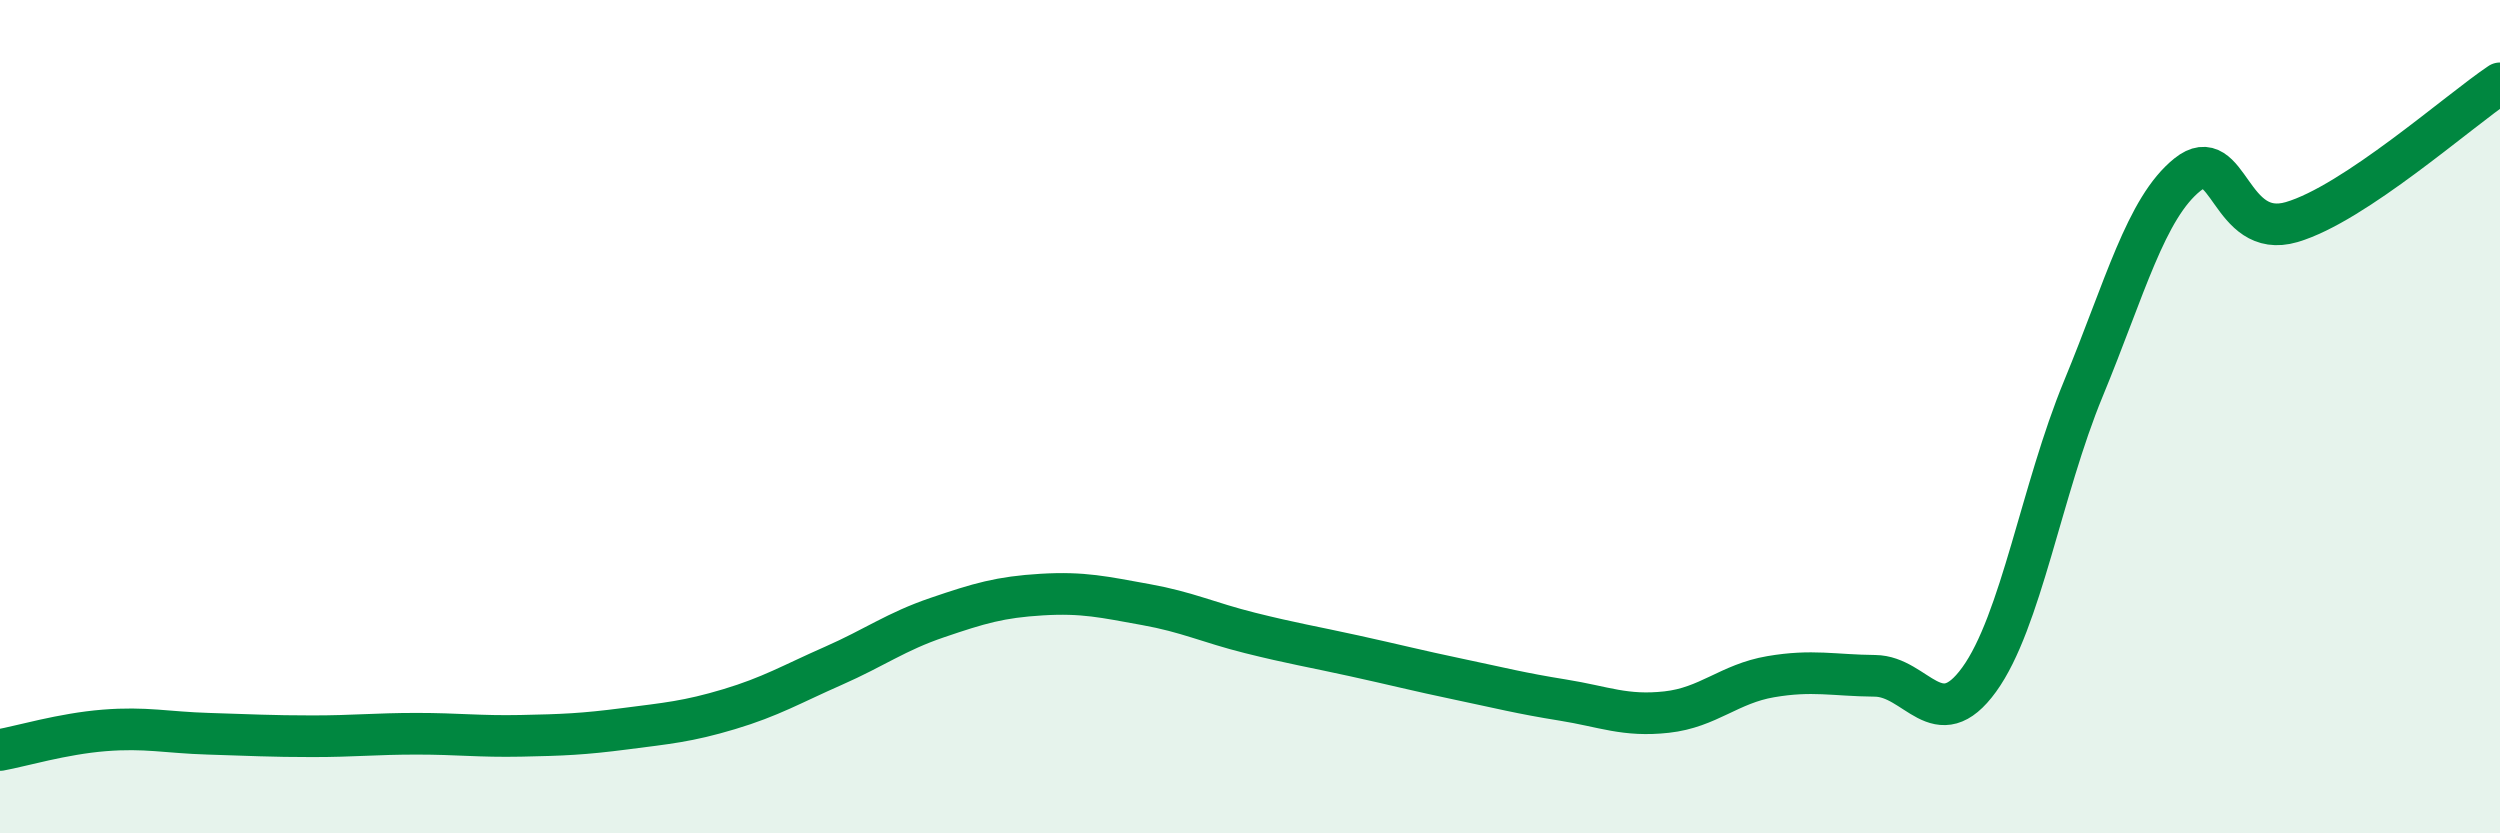
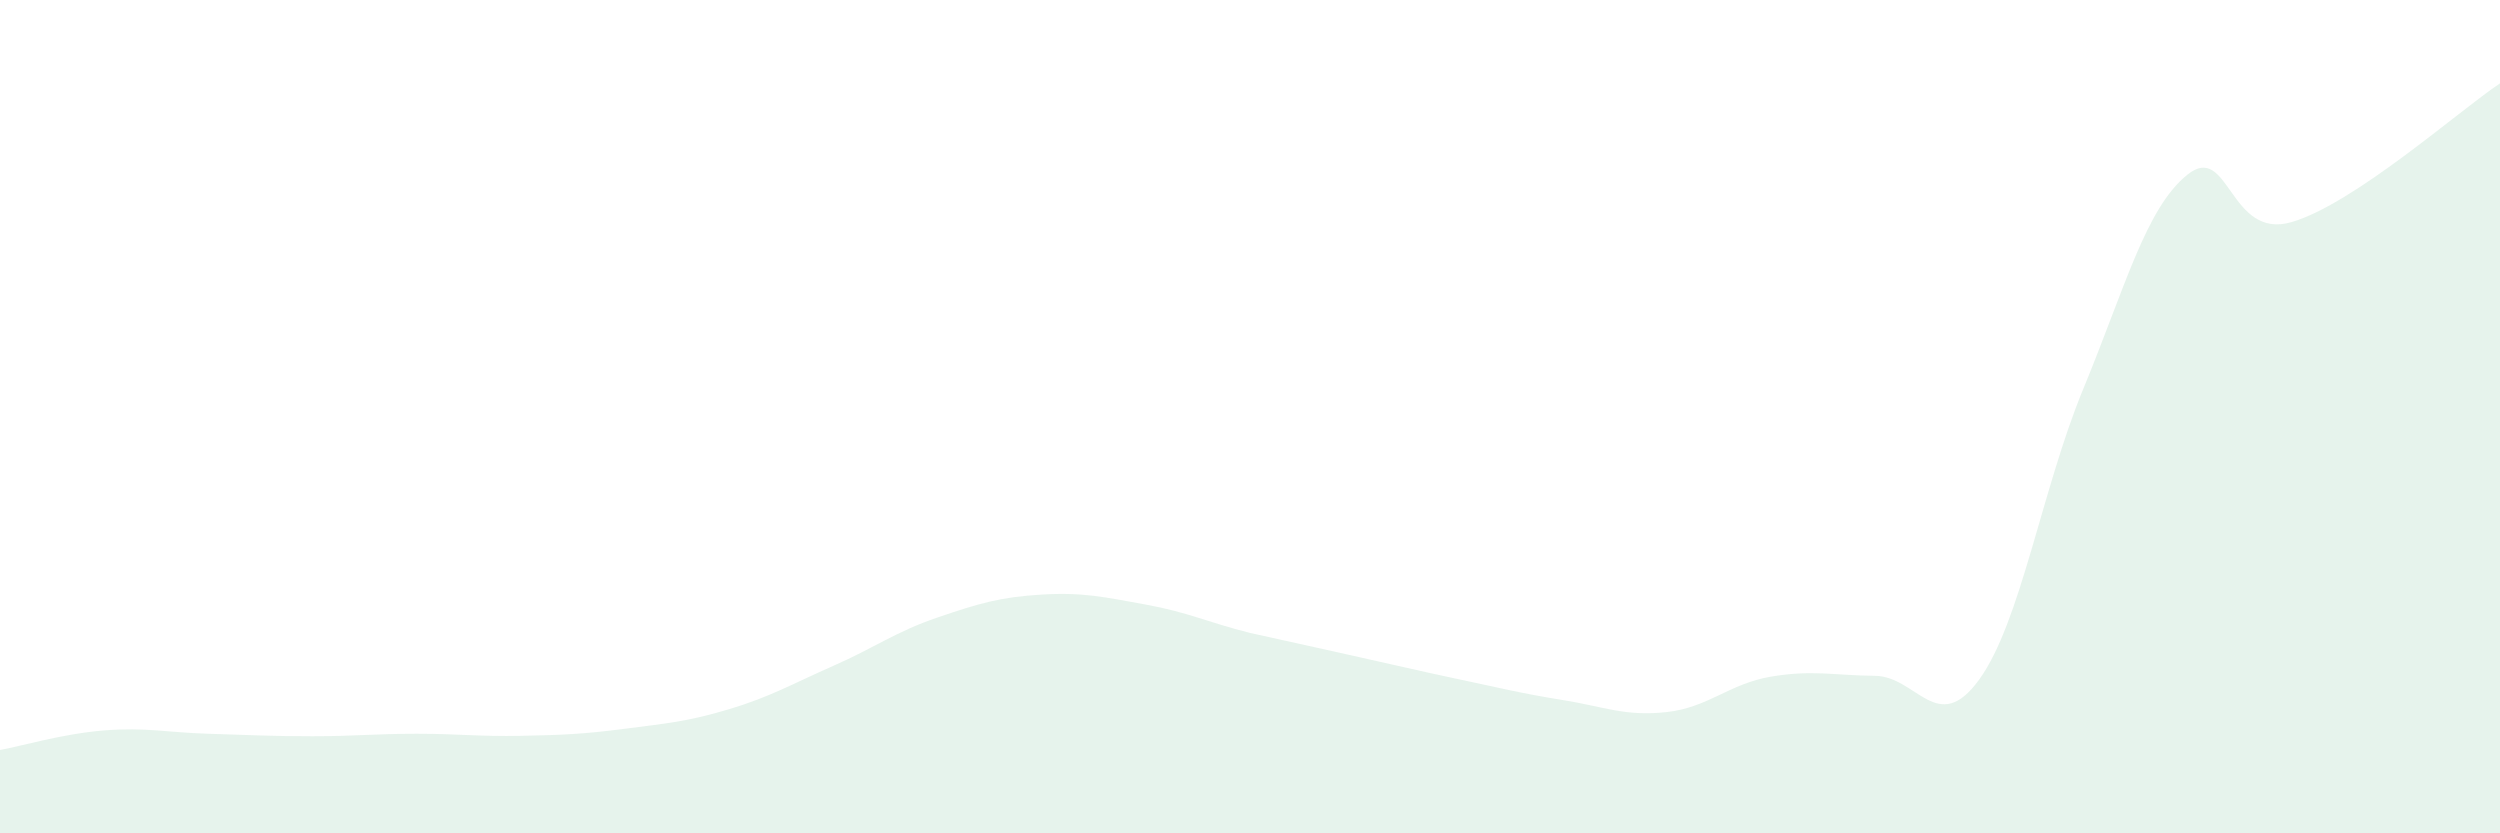
<svg xmlns="http://www.w3.org/2000/svg" width="60" height="20" viewBox="0 0 60 20">
-   <path d="M 0,18 C 0.5,17.91 1.5,17.61 2.5,17.53 C 3.5,17.45 4,17.58 5,17.61 C 6,17.64 6.5,17.67 7.5,17.67 C 8.5,17.67 9,17.61 10,17.61 C 11,17.61 11.5,17.68 12.5,17.66 C 13.5,17.64 14,17.62 15,17.49 C 16,17.36 16.5,17.32 17.5,17.02 C 18.5,16.72 19,16.42 20,15.98 C 21,15.54 21.5,15.16 22.5,14.82 C 23.5,14.48 24,14.33 25,14.27 C 26,14.21 26.5,14.33 27.5,14.51 C 28.5,14.69 29,14.94 30,15.19 C 31,15.44 31.5,15.52 32.5,15.74 C 33.5,15.96 34,16.09 35,16.3 C 36,16.51 36.5,16.64 37.5,16.8 C 38.5,16.96 39,17.2 40,17.09 C 41,16.98 41.5,16.41 42.5,16.24 C 43.5,16.07 44,16.21 45,16.22 C 46,16.23 46.5,17.69 47.5,16.31 C 48.5,14.93 49,11.75 50,9.33 C 51,6.91 51.5,4.99 52.5,4.19 C 53.5,3.39 53.5,5.77 55,5.33 C 56.5,4.89 59,2.67 60,2L60 20L0 20Z" fill="#008740" opacity="0.1" stroke-linecap="round" stroke-linejoin="round" />
-   <path d="M 0,18 C 0.5,17.91 1.5,17.61 2.5,17.53 C 3.5,17.45 4,17.58 5,17.61 C 6,17.64 6.5,17.67 7.5,17.67 C 8.5,17.67 9,17.61 10,17.61 C 11,17.61 11.5,17.68 12.5,17.66 C 13.5,17.64 14,17.62 15,17.49 C 16,17.36 16.5,17.32 17.5,17.02 C 18.5,16.72 19,16.42 20,15.98 C 21,15.54 21.5,15.16 22.5,14.82 C 23.5,14.48 24,14.33 25,14.27 C 26,14.21 26.5,14.33 27.5,14.51 C 28.5,14.69 29,14.94 30,15.19 C 31,15.44 31.5,15.52 32.5,15.74 C 33.5,15.96 34,16.09 35,16.3 C 36,16.51 36.5,16.64 37.5,16.8 C 38.5,16.96 39,17.2 40,17.09 C 41,16.98 41.5,16.41 42.5,16.24 C 43.5,16.07 44,16.21 45,16.22 C 46,16.23 46.5,17.69 47.5,16.31 C 48.5,14.93 49,11.75 50,9.33 C 51,6.91 51.5,4.99 52.5,4.19 C 53.5,3.39 53.5,5.77 55,5.33 C 56.5,4.89 59,2.67 60,2" stroke="#008740" stroke-width="1" fill="none" stroke-linecap="round" stroke-linejoin="round" />
+   <path d="M 0,18 C 0.5,17.91 1.5,17.61 2.5,17.53 C 3.5,17.45 4,17.58 5,17.61 C 6,17.64 6.5,17.67 7.5,17.67 C 8.5,17.67 9,17.61 10,17.61 C 11,17.61 11.5,17.68 12.5,17.66 C 13.5,17.64 14,17.62 15,17.49 C 16,17.36 16.5,17.32 17.5,17.02 C 18.5,16.72 19,16.42 20,15.98 C 21,15.54 21.5,15.16 22.5,14.82 C 23.5,14.48 24,14.33 25,14.27 C 26,14.21 26.5,14.33 27.5,14.51 C 28.5,14.69 29,14.94 30,15.19 C 33.5,15.96 34,16.09 35,16.3 C 36,16.51 36.5,16.64 37.5,16.8 C 38.5,16.96 39,17.2 40,17.09 C 41,16.98 41.5,16.41 42.5,16.24 C 43.5,16.07 44,16.21 45,16.22 C 46,16.23 46.5,17.69 47.5,16.31 C 48.5,14.93 49,11.75 50,9.33 C 51,6.91 51.5,4.99 52.5,4.19 C 53.5,3.39 53.5,5.77 55,5.33 C 56.5,4.89 59,2.67 60,2L60 20L0 20Z" fill="#008740" opacity="0.1" stroke-linecap="round" stroke-linejoin="round" />
</svg>